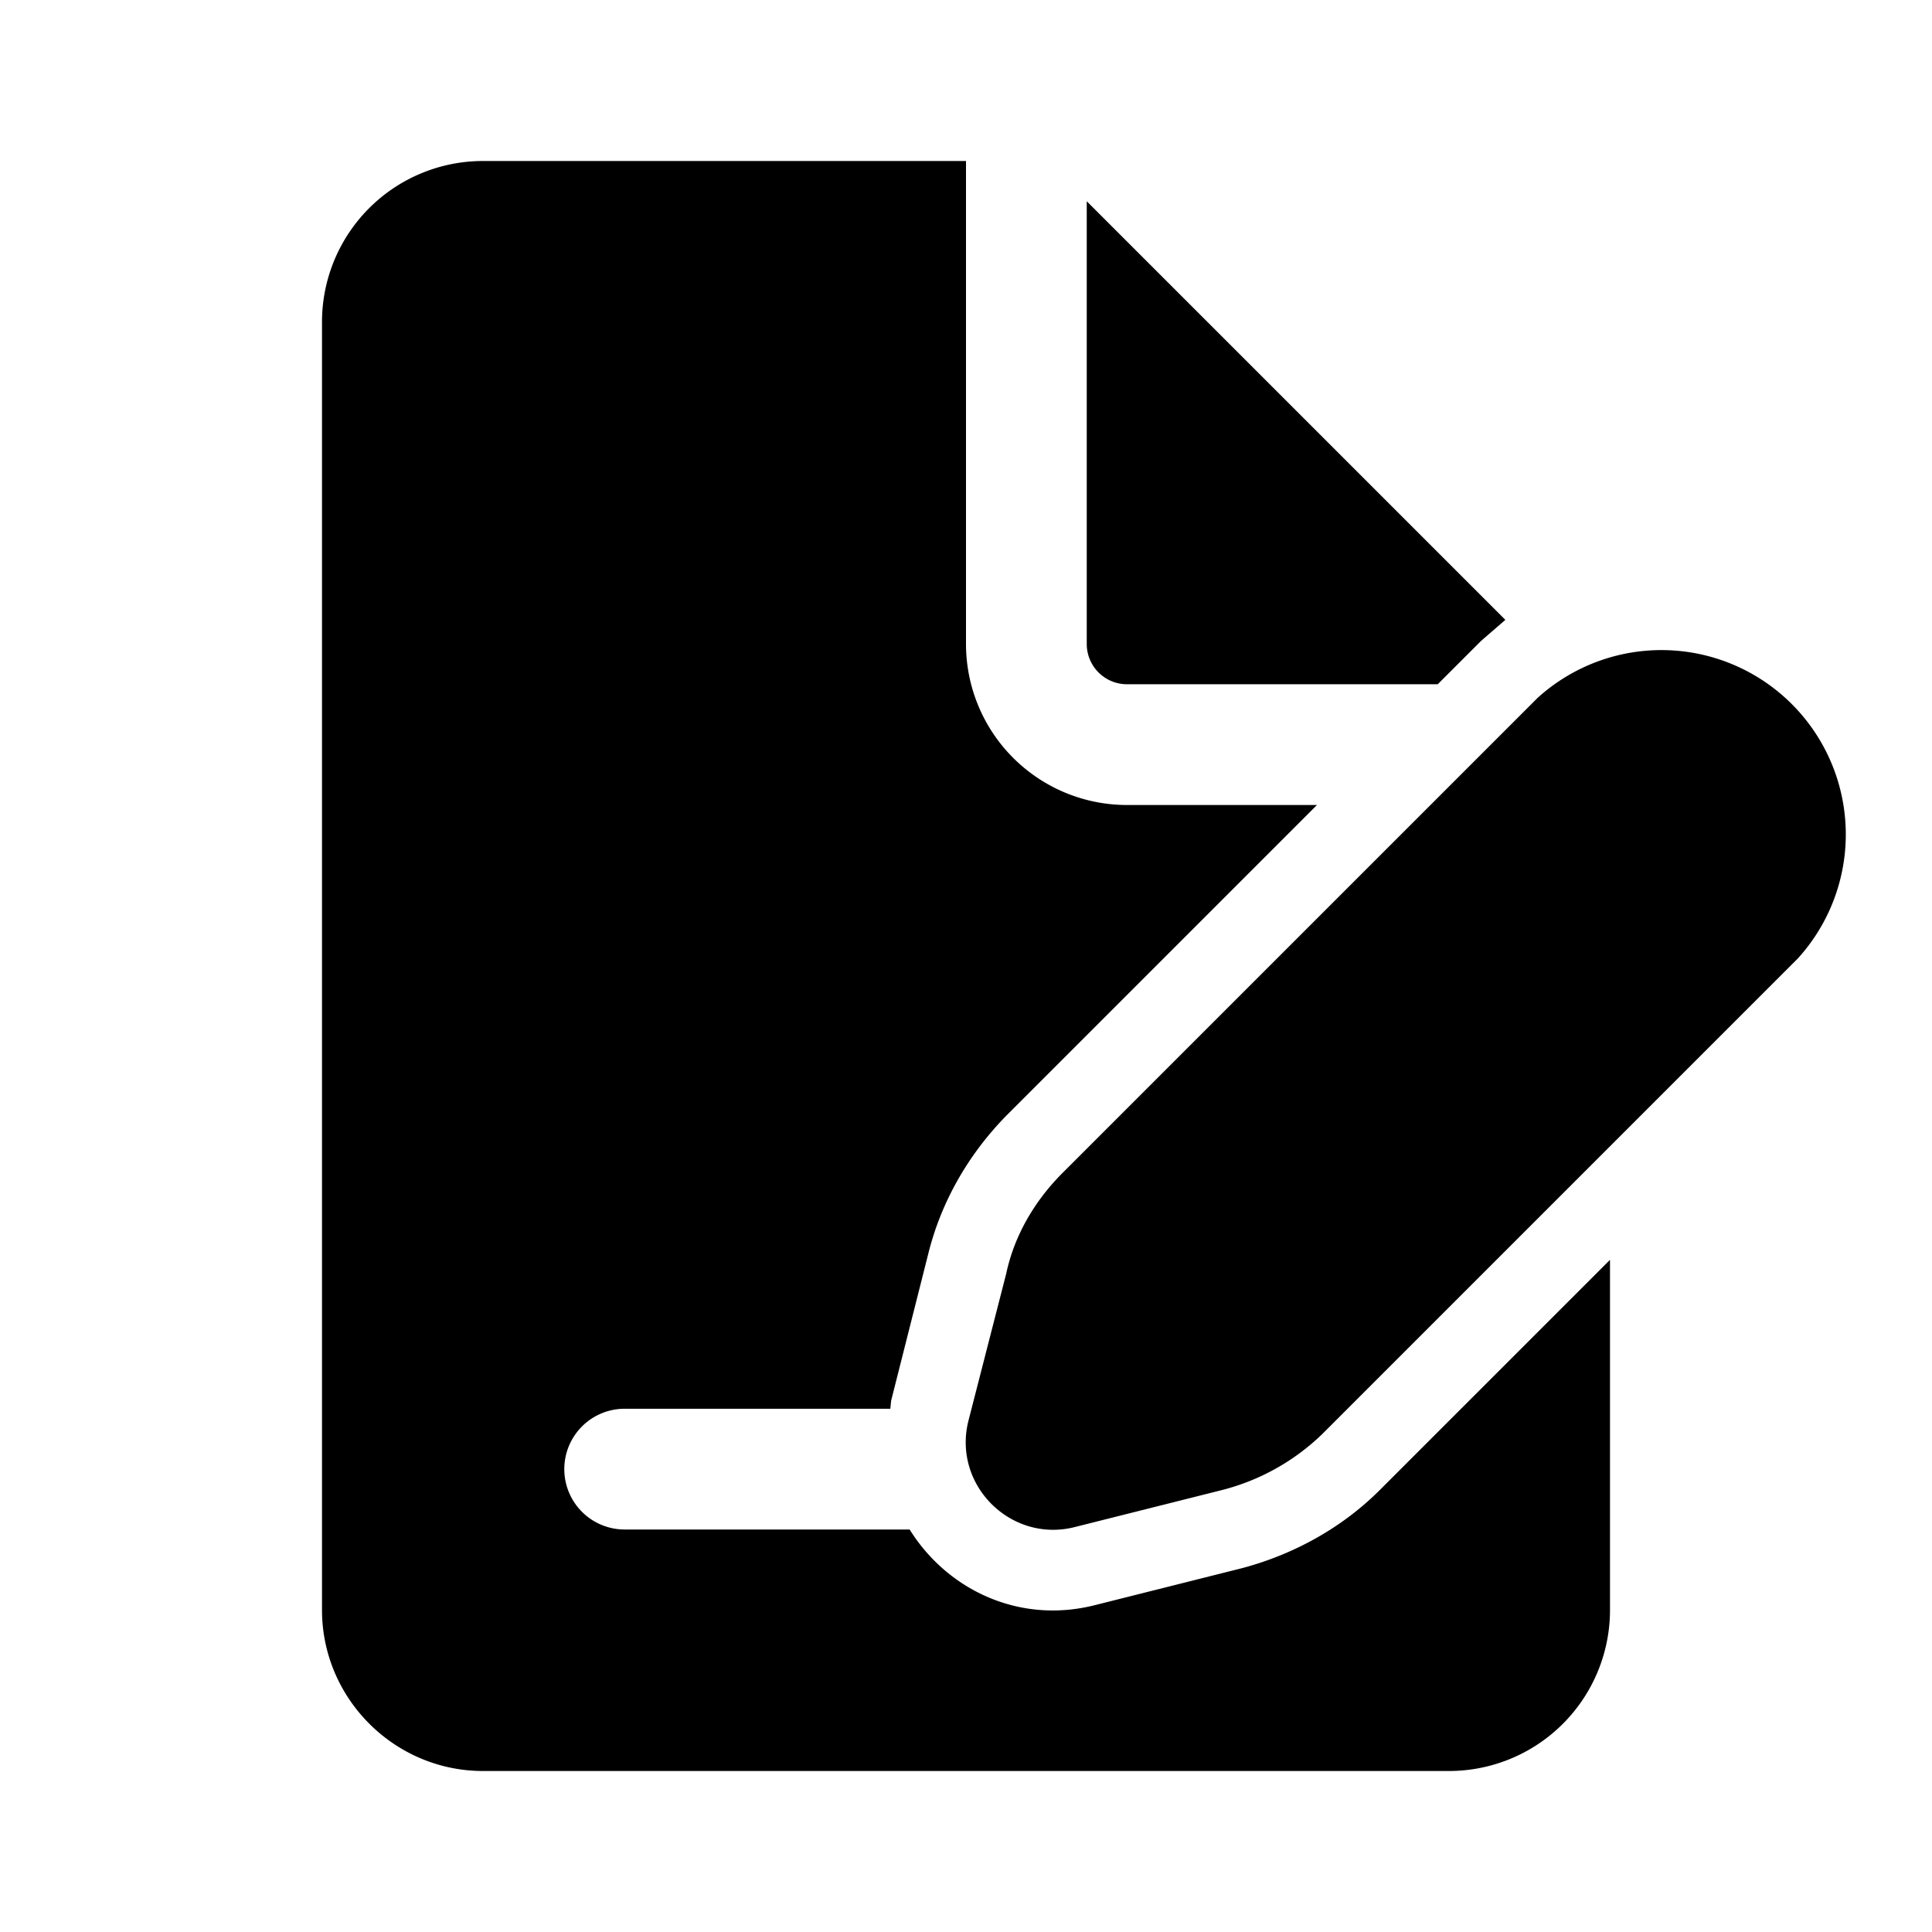
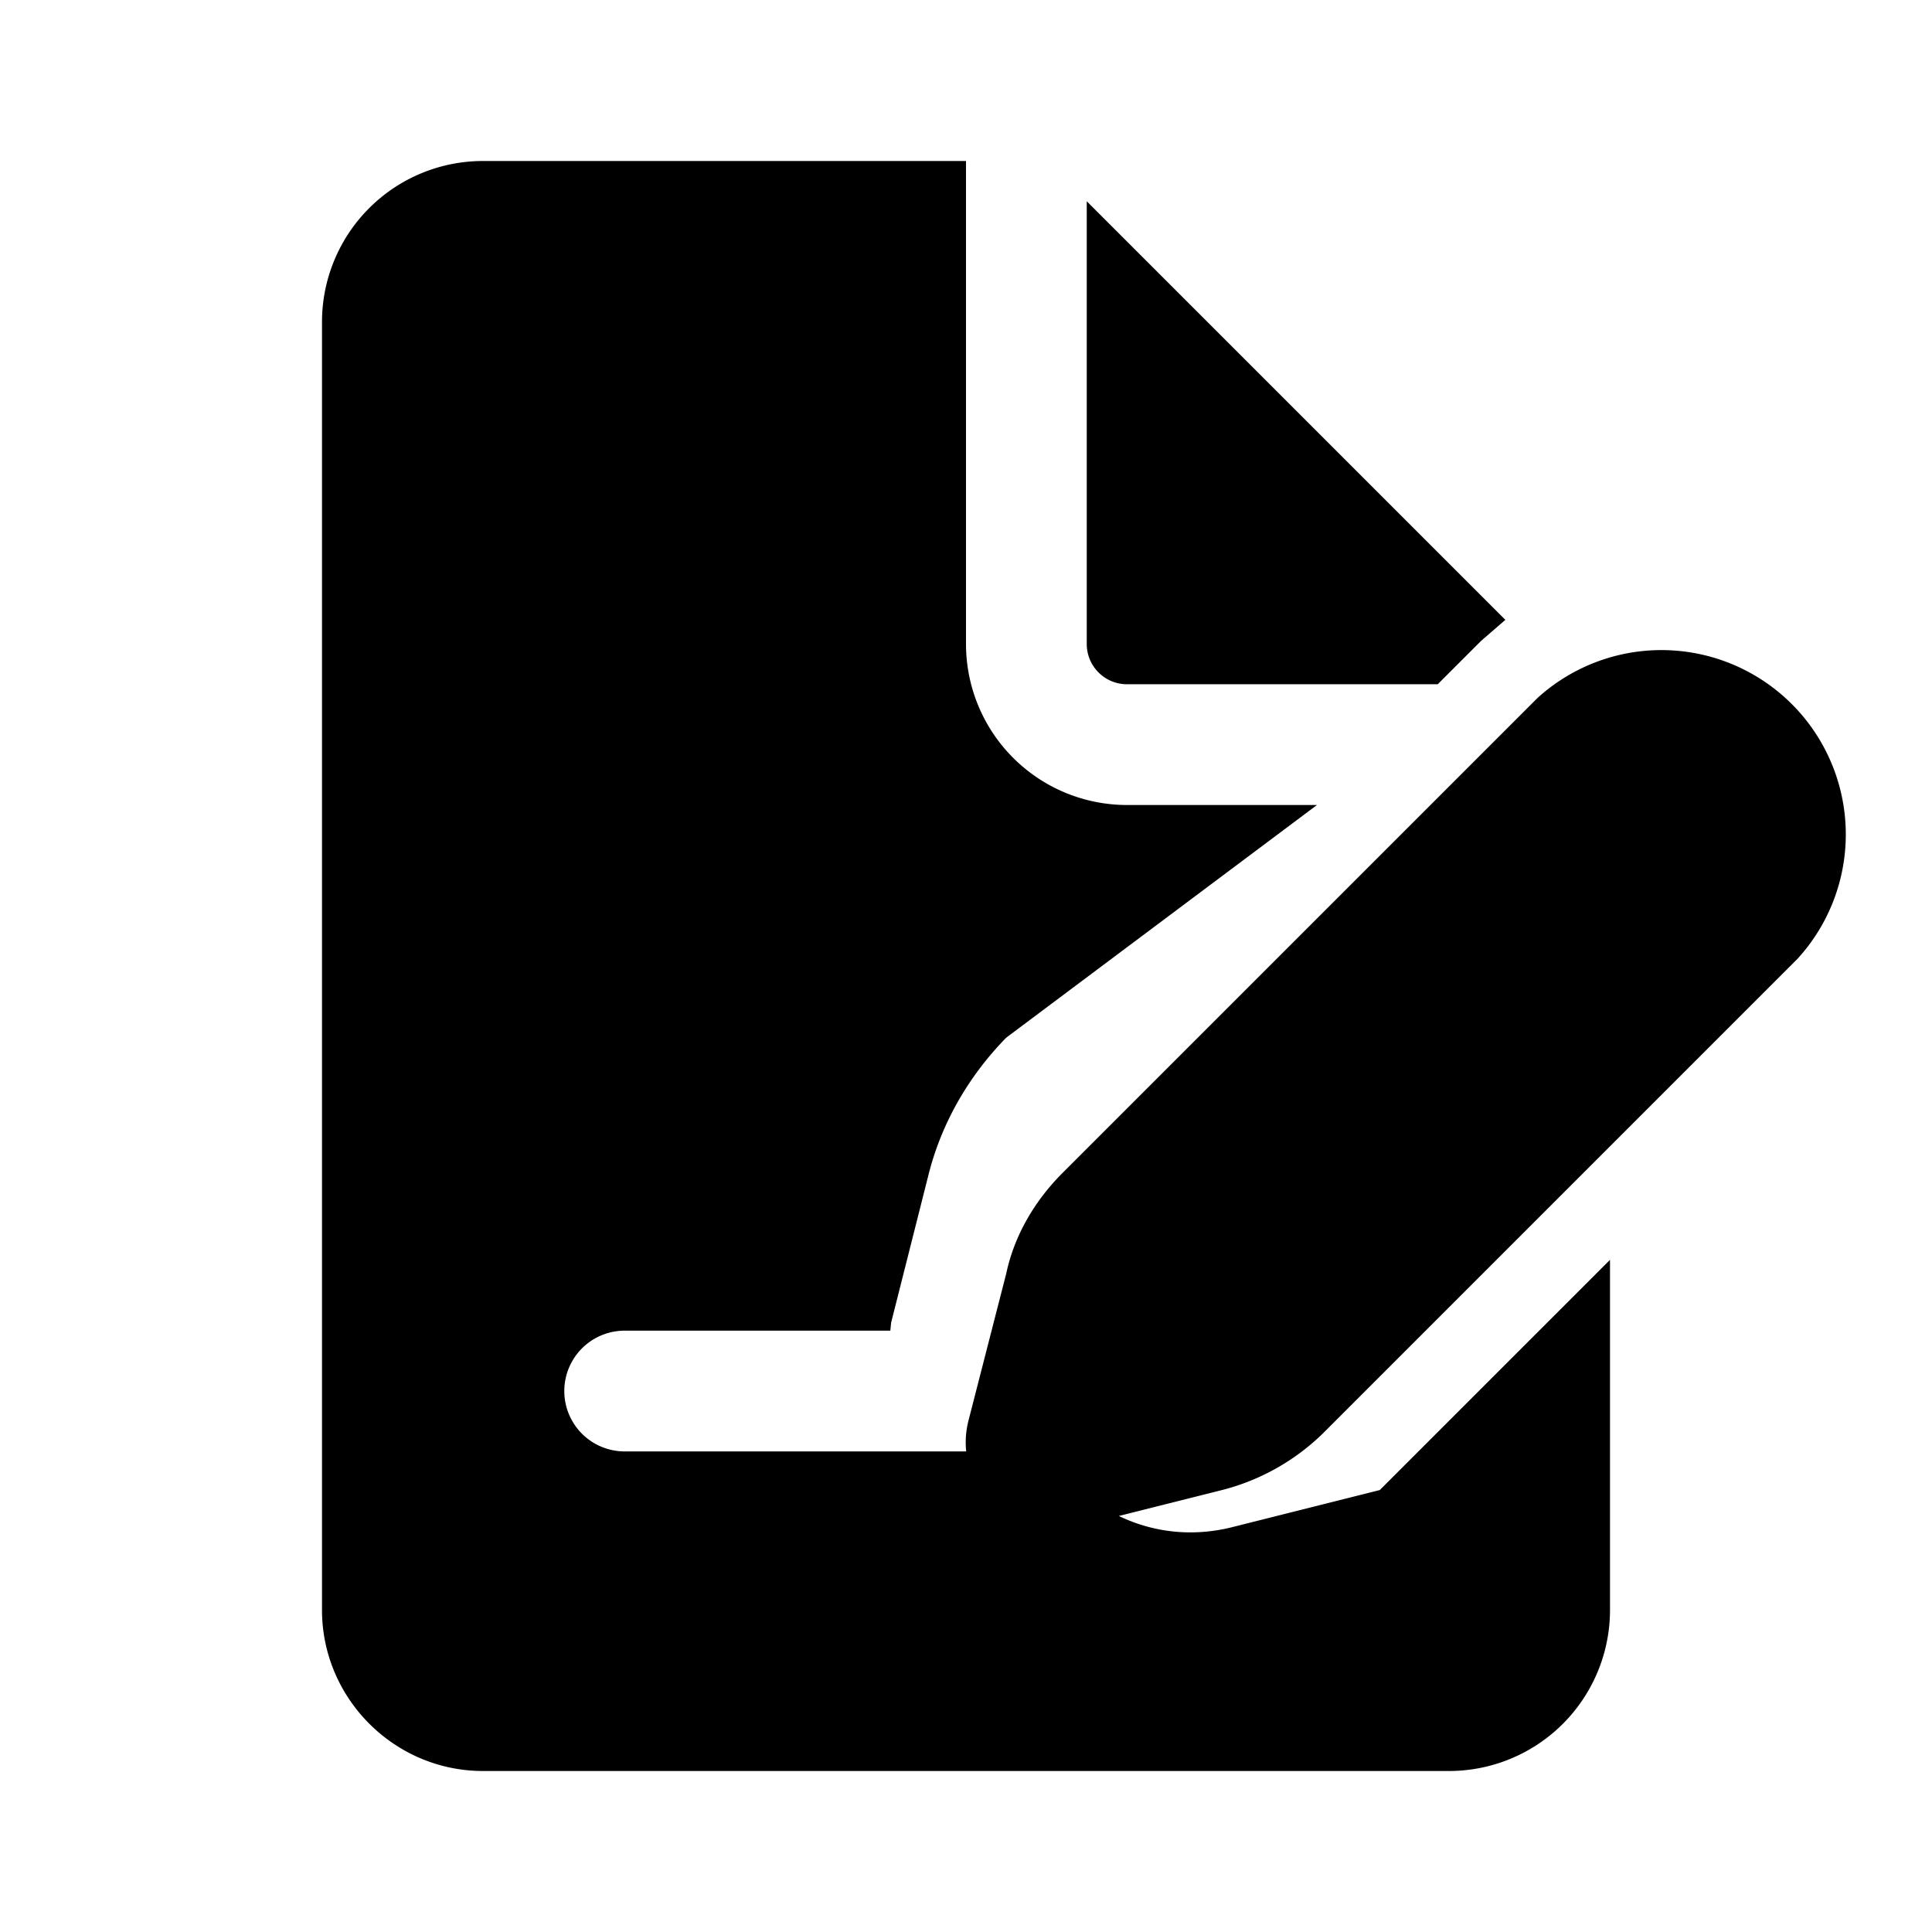
<svg xmlns="http://www.w3.org/2000/svg" width="24" height="24" viewBox="0 0 24 24">
-   <path d="M12 8V2H6a2 2 0 0 0-2 2v16c0 1.1.9 2 2 2h12a2 2 0 0 0 2-2v-4.35l-2.86 2.86c-.47.47-1.07.8-1.71.97l-1.83.46c-.95.24-1.84-.2-2.3-.94H7.76a.75.75 0 0 1 0-1.5h3.3l.01-.1.46-1.82c.16-.65.5-1.24.97-1.72L16.36 10H14a2 2 0 0 1-2-2Zm6.7-.3-.3.26-.54.54H14a.5.5 0 0 1-.5-.5V2.5l5.2 5.2Zm.4.97-5.9 5.9c-.35.35-.6.78-.7 1.25l-.47 1.83c-.2.8.53 1.52 1.32 1.32l1.83-.46c.47-.12.9-.36 1.25-.7l5.9-5.9a2.29 2.29 0 0 0-3.23-3.24Z" />
+   <path d="M12 8V2H6a2 2 0 0 0-2 2v16c0 1.1.9 2 2 2h12a2 2 0 0 0 2-2v-4.35l-2.86 2.86l-1.83.46c-.95.24-1.84-.2-2.3-.94H7.76a.75.75 0 0 1 0-1.5h3.3l.01-.1.46-1.82c.16-.65.5-1.24.97-1.72L16.36 10H14a2 2 0 0 1-2-2Zm6.7-.3-.3.26-.54.54H14a.5.5 0 0 1-.5-.5V2.5l5.2 5.2Zm.4.97-5.9 5.9c-.35.35-.6.78-.7 1.25l-.47 1.83c-.2.8.53 1.52 1.32 1.32l1.83-.46c.47-.12.9-.36 1.25-.7l5.9-5.9a2.29 2.29 0 0 0-3.23-3.24Z" />
</svg>